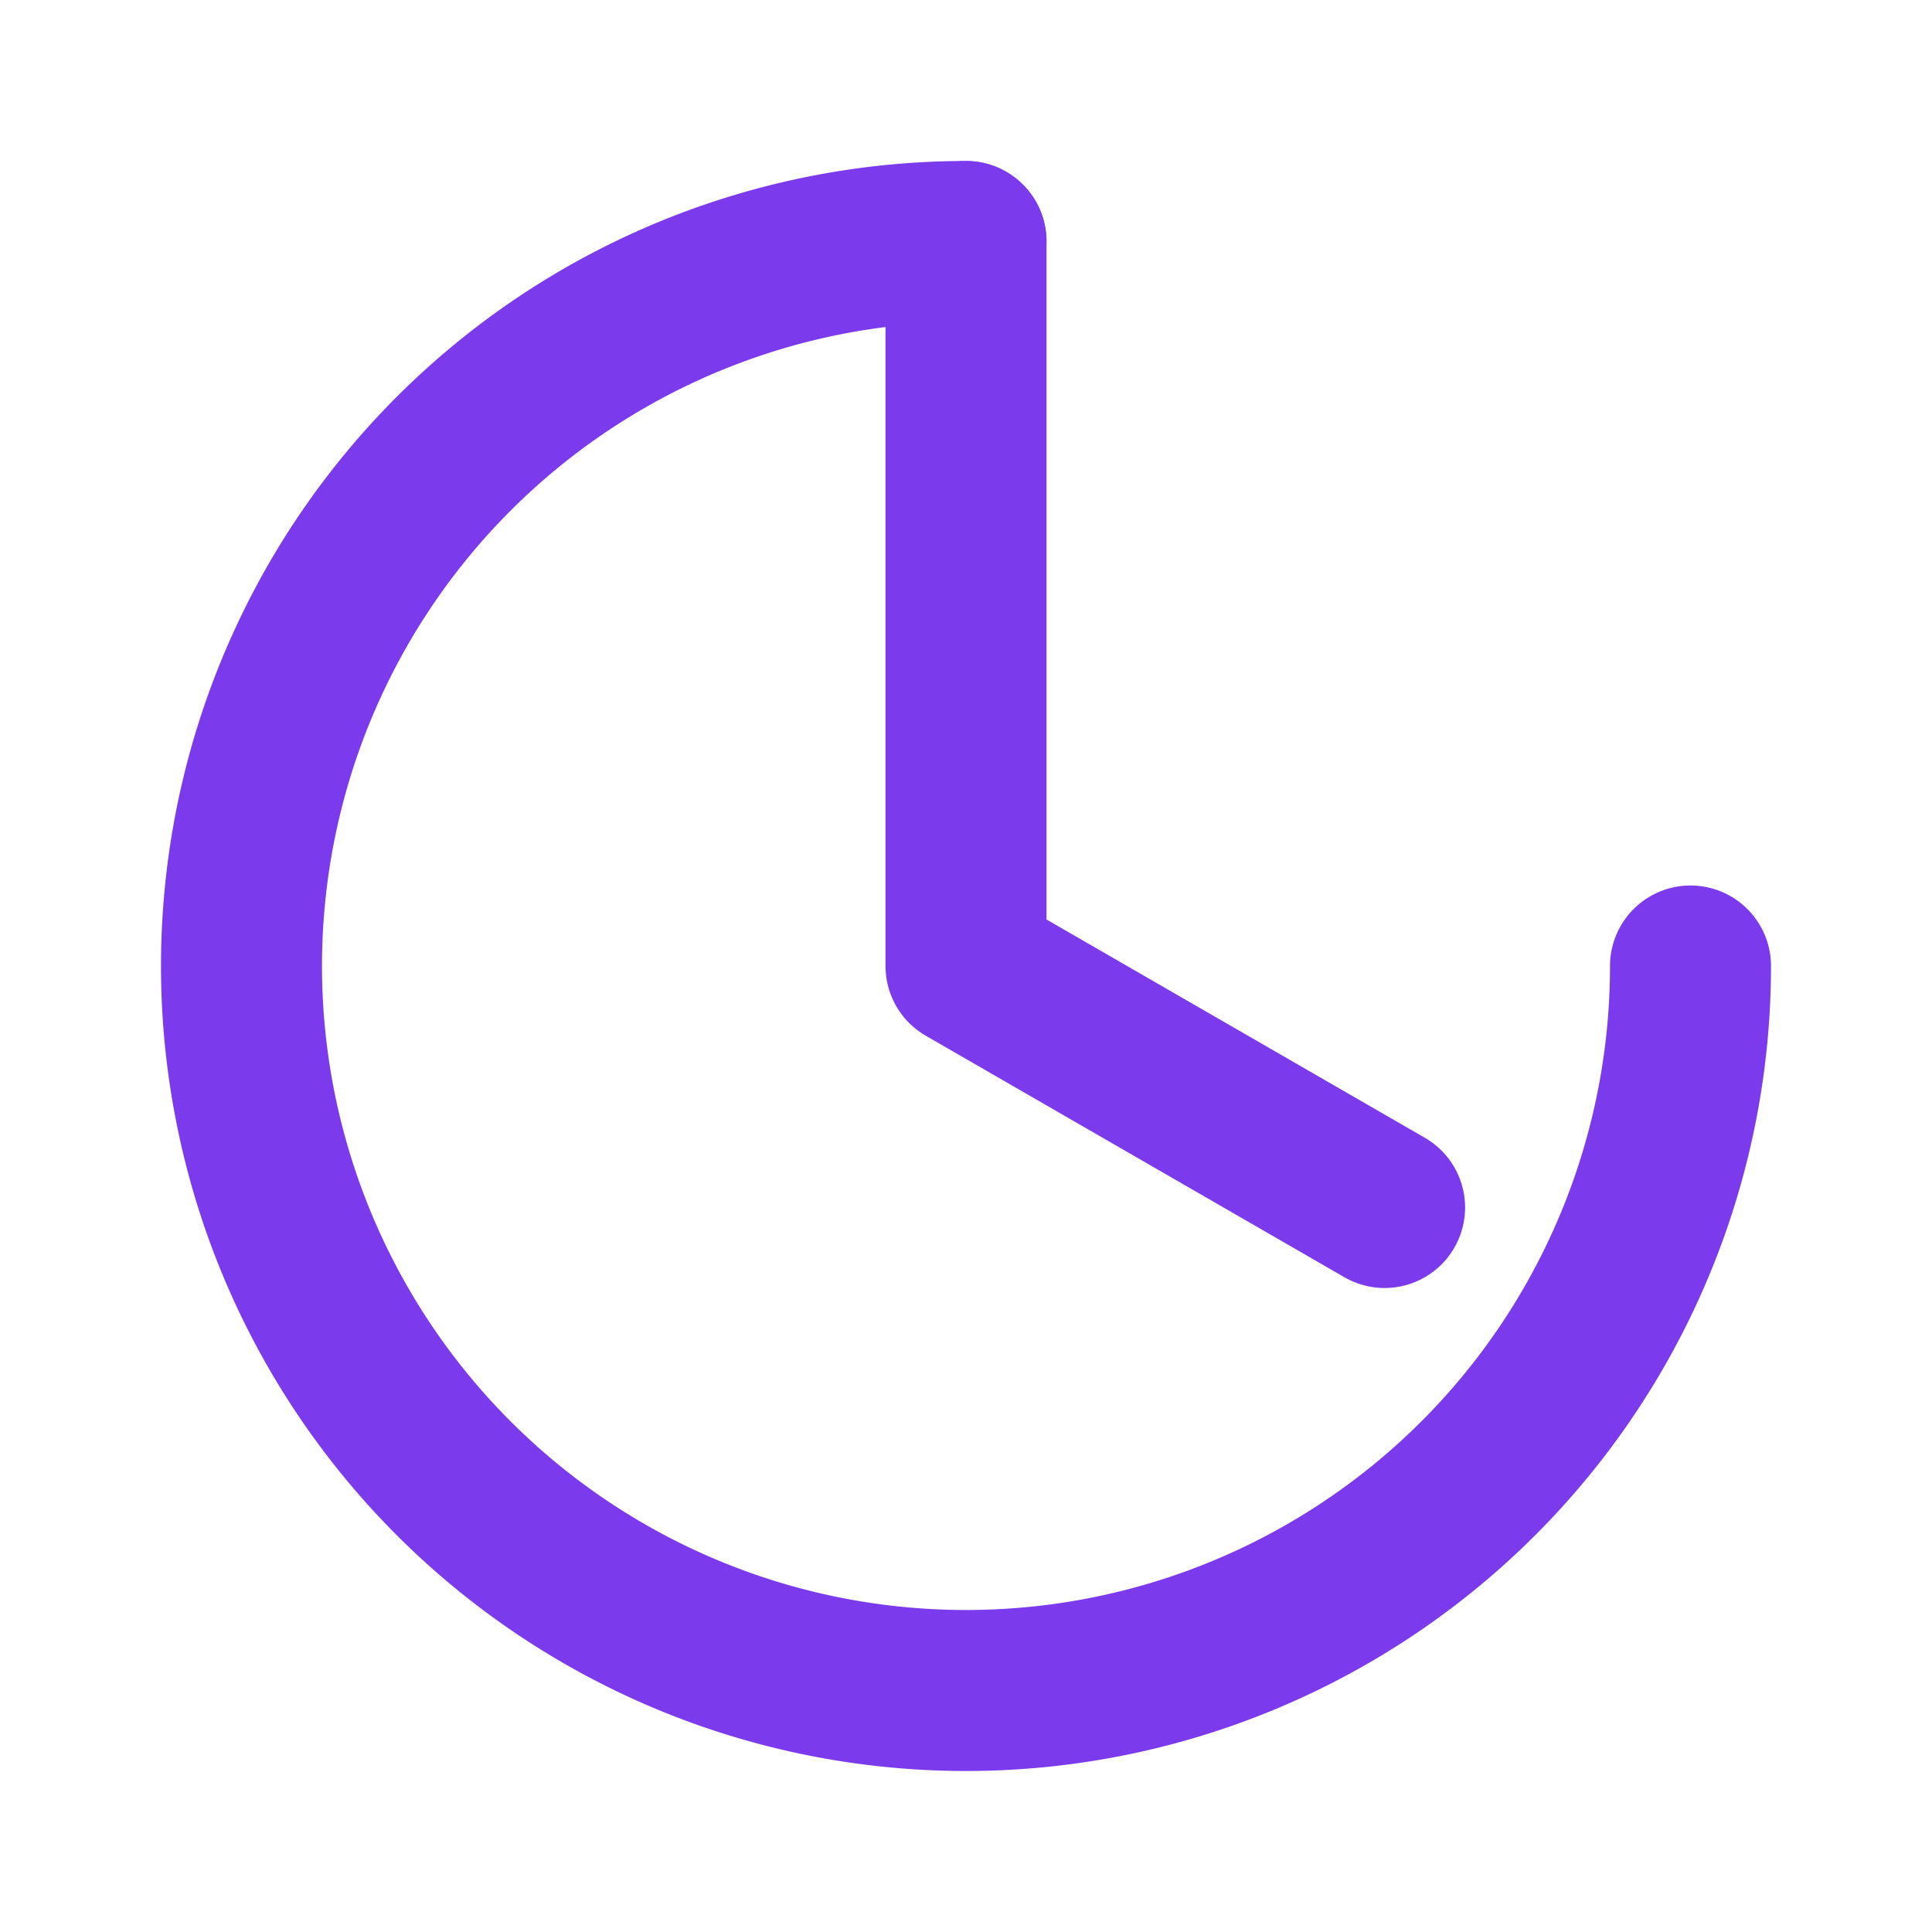
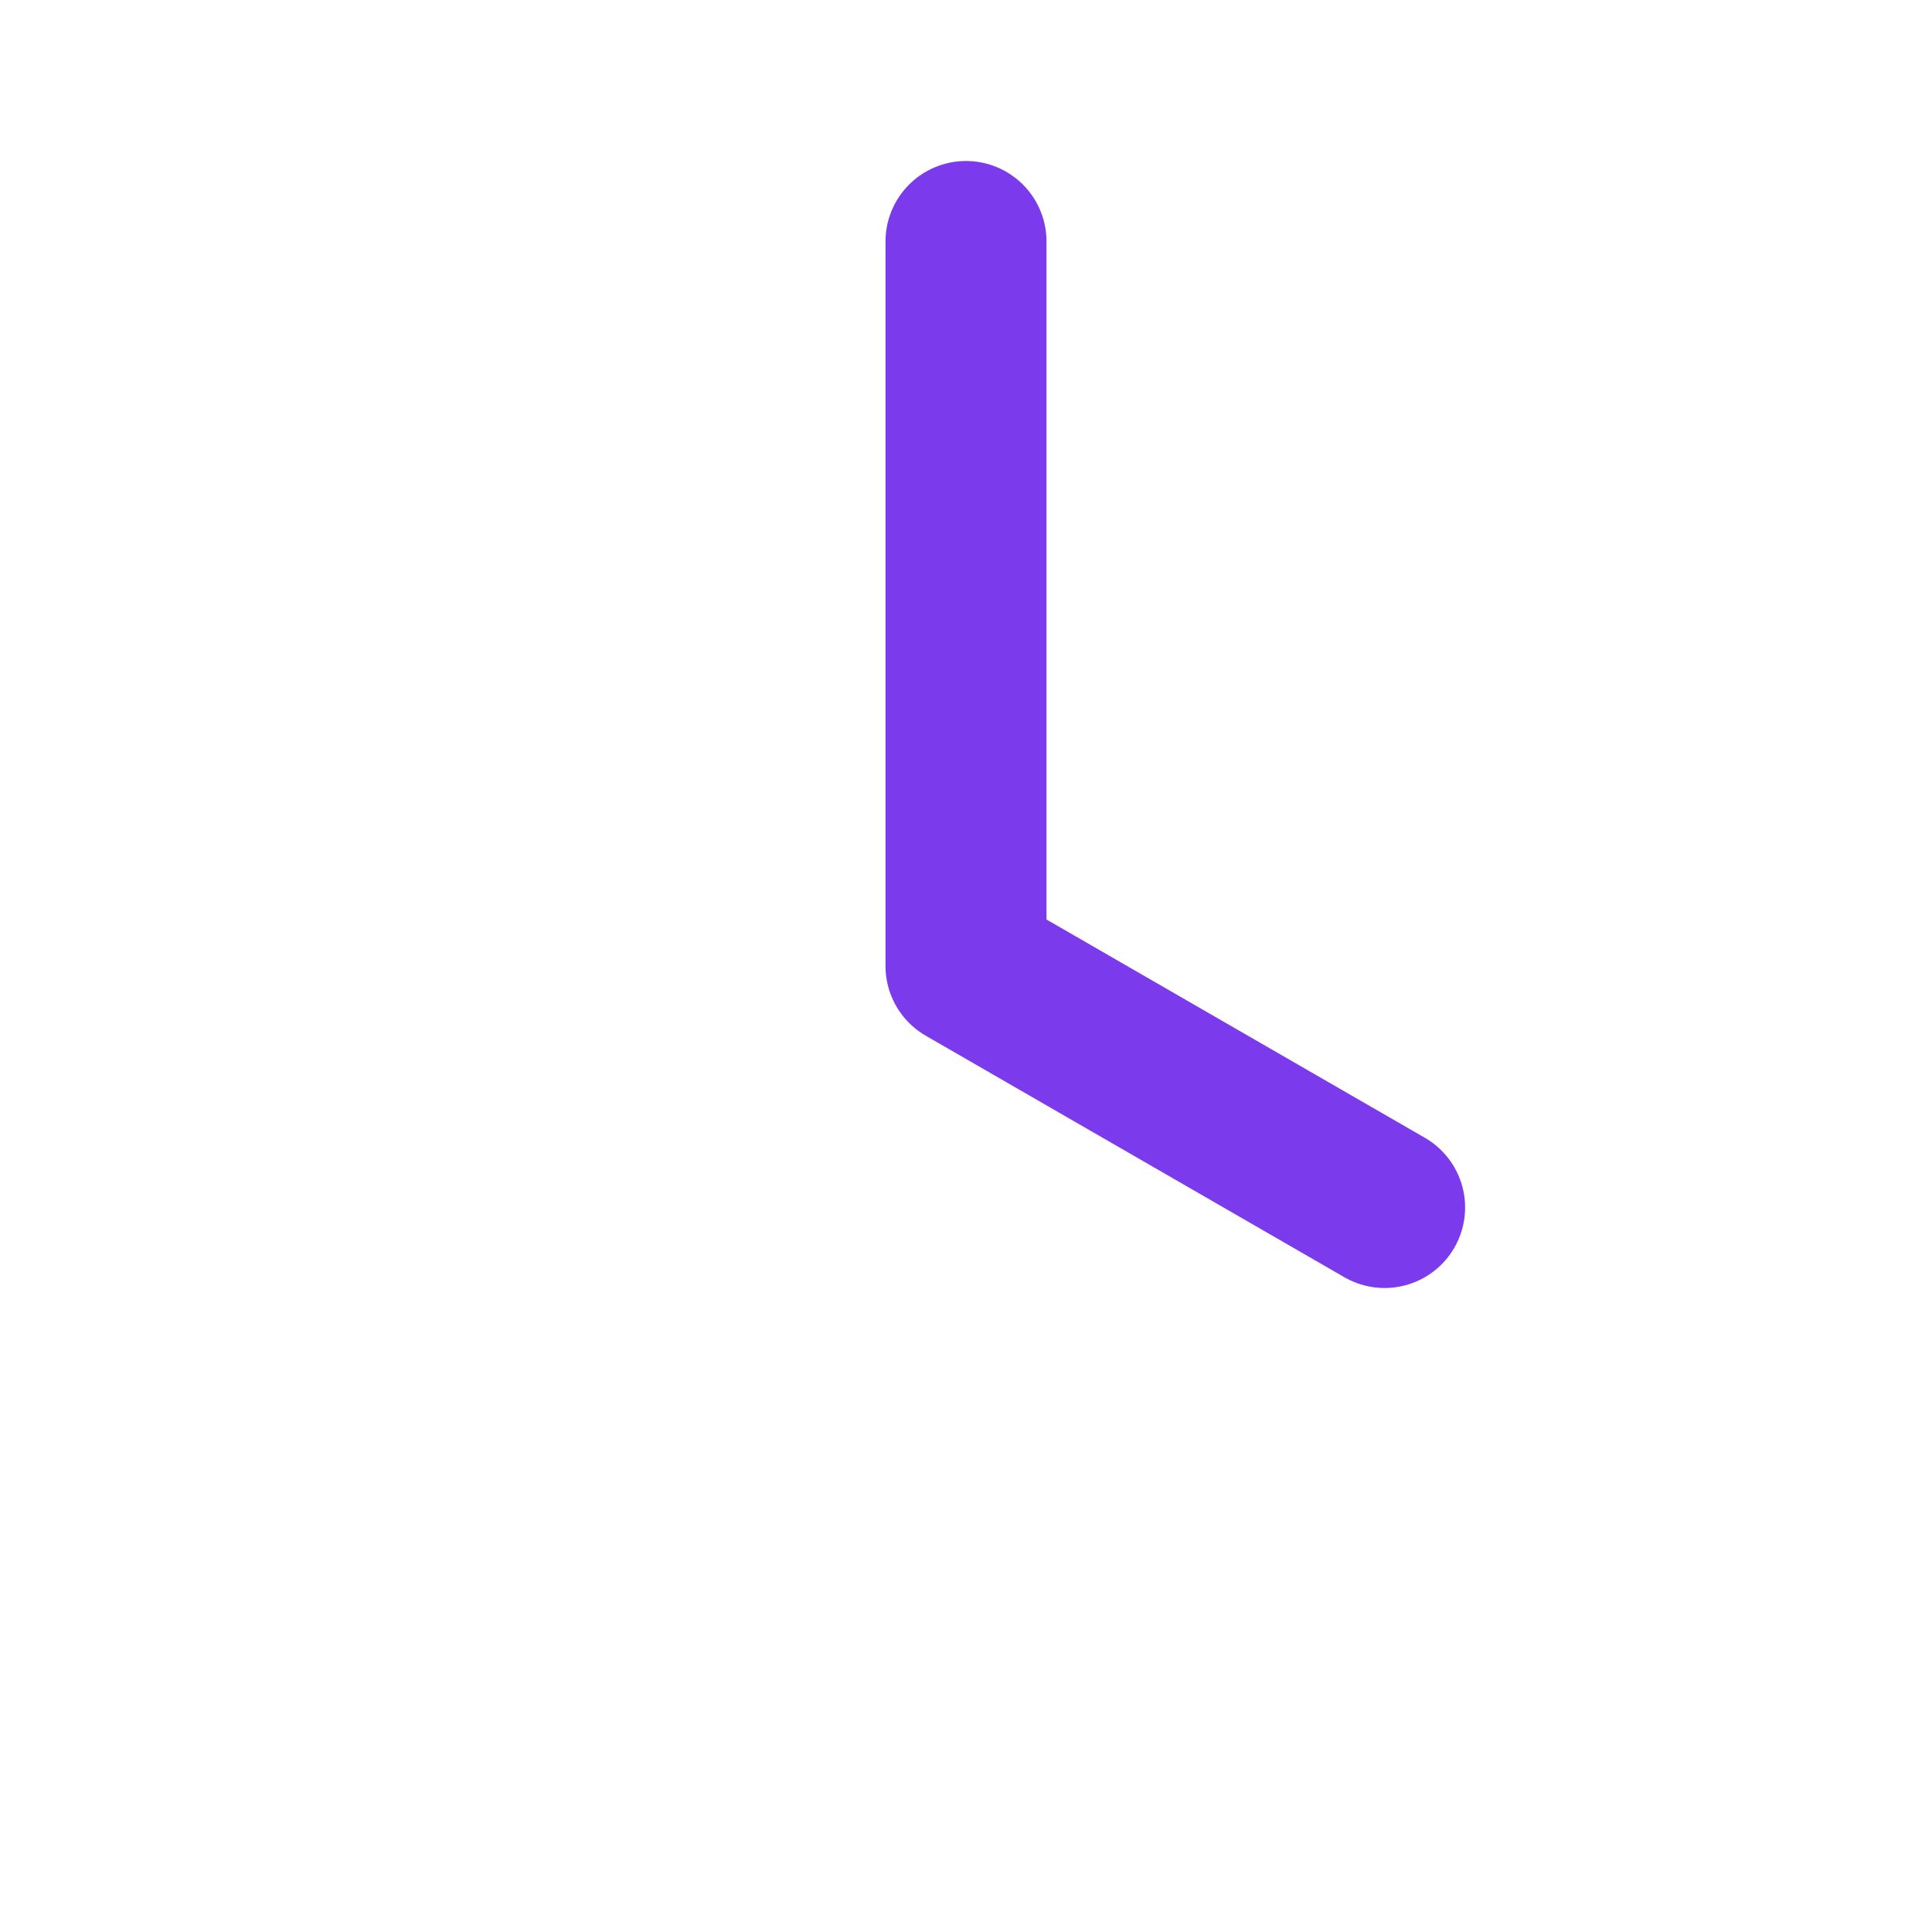
<svg xmlns="http://www.w3.org/2000/svg" width="24" height="24" viewBox="0 0 24 24" fill="none" stroke="#7c3aed" stroke-width="2" stroke-linecap="round" stroke-linejoin="round">
-   <path d="M12 3a9 9 0 1 0 9 9" />
  <path d="M12 3v9l5.2 3" />
</svg>